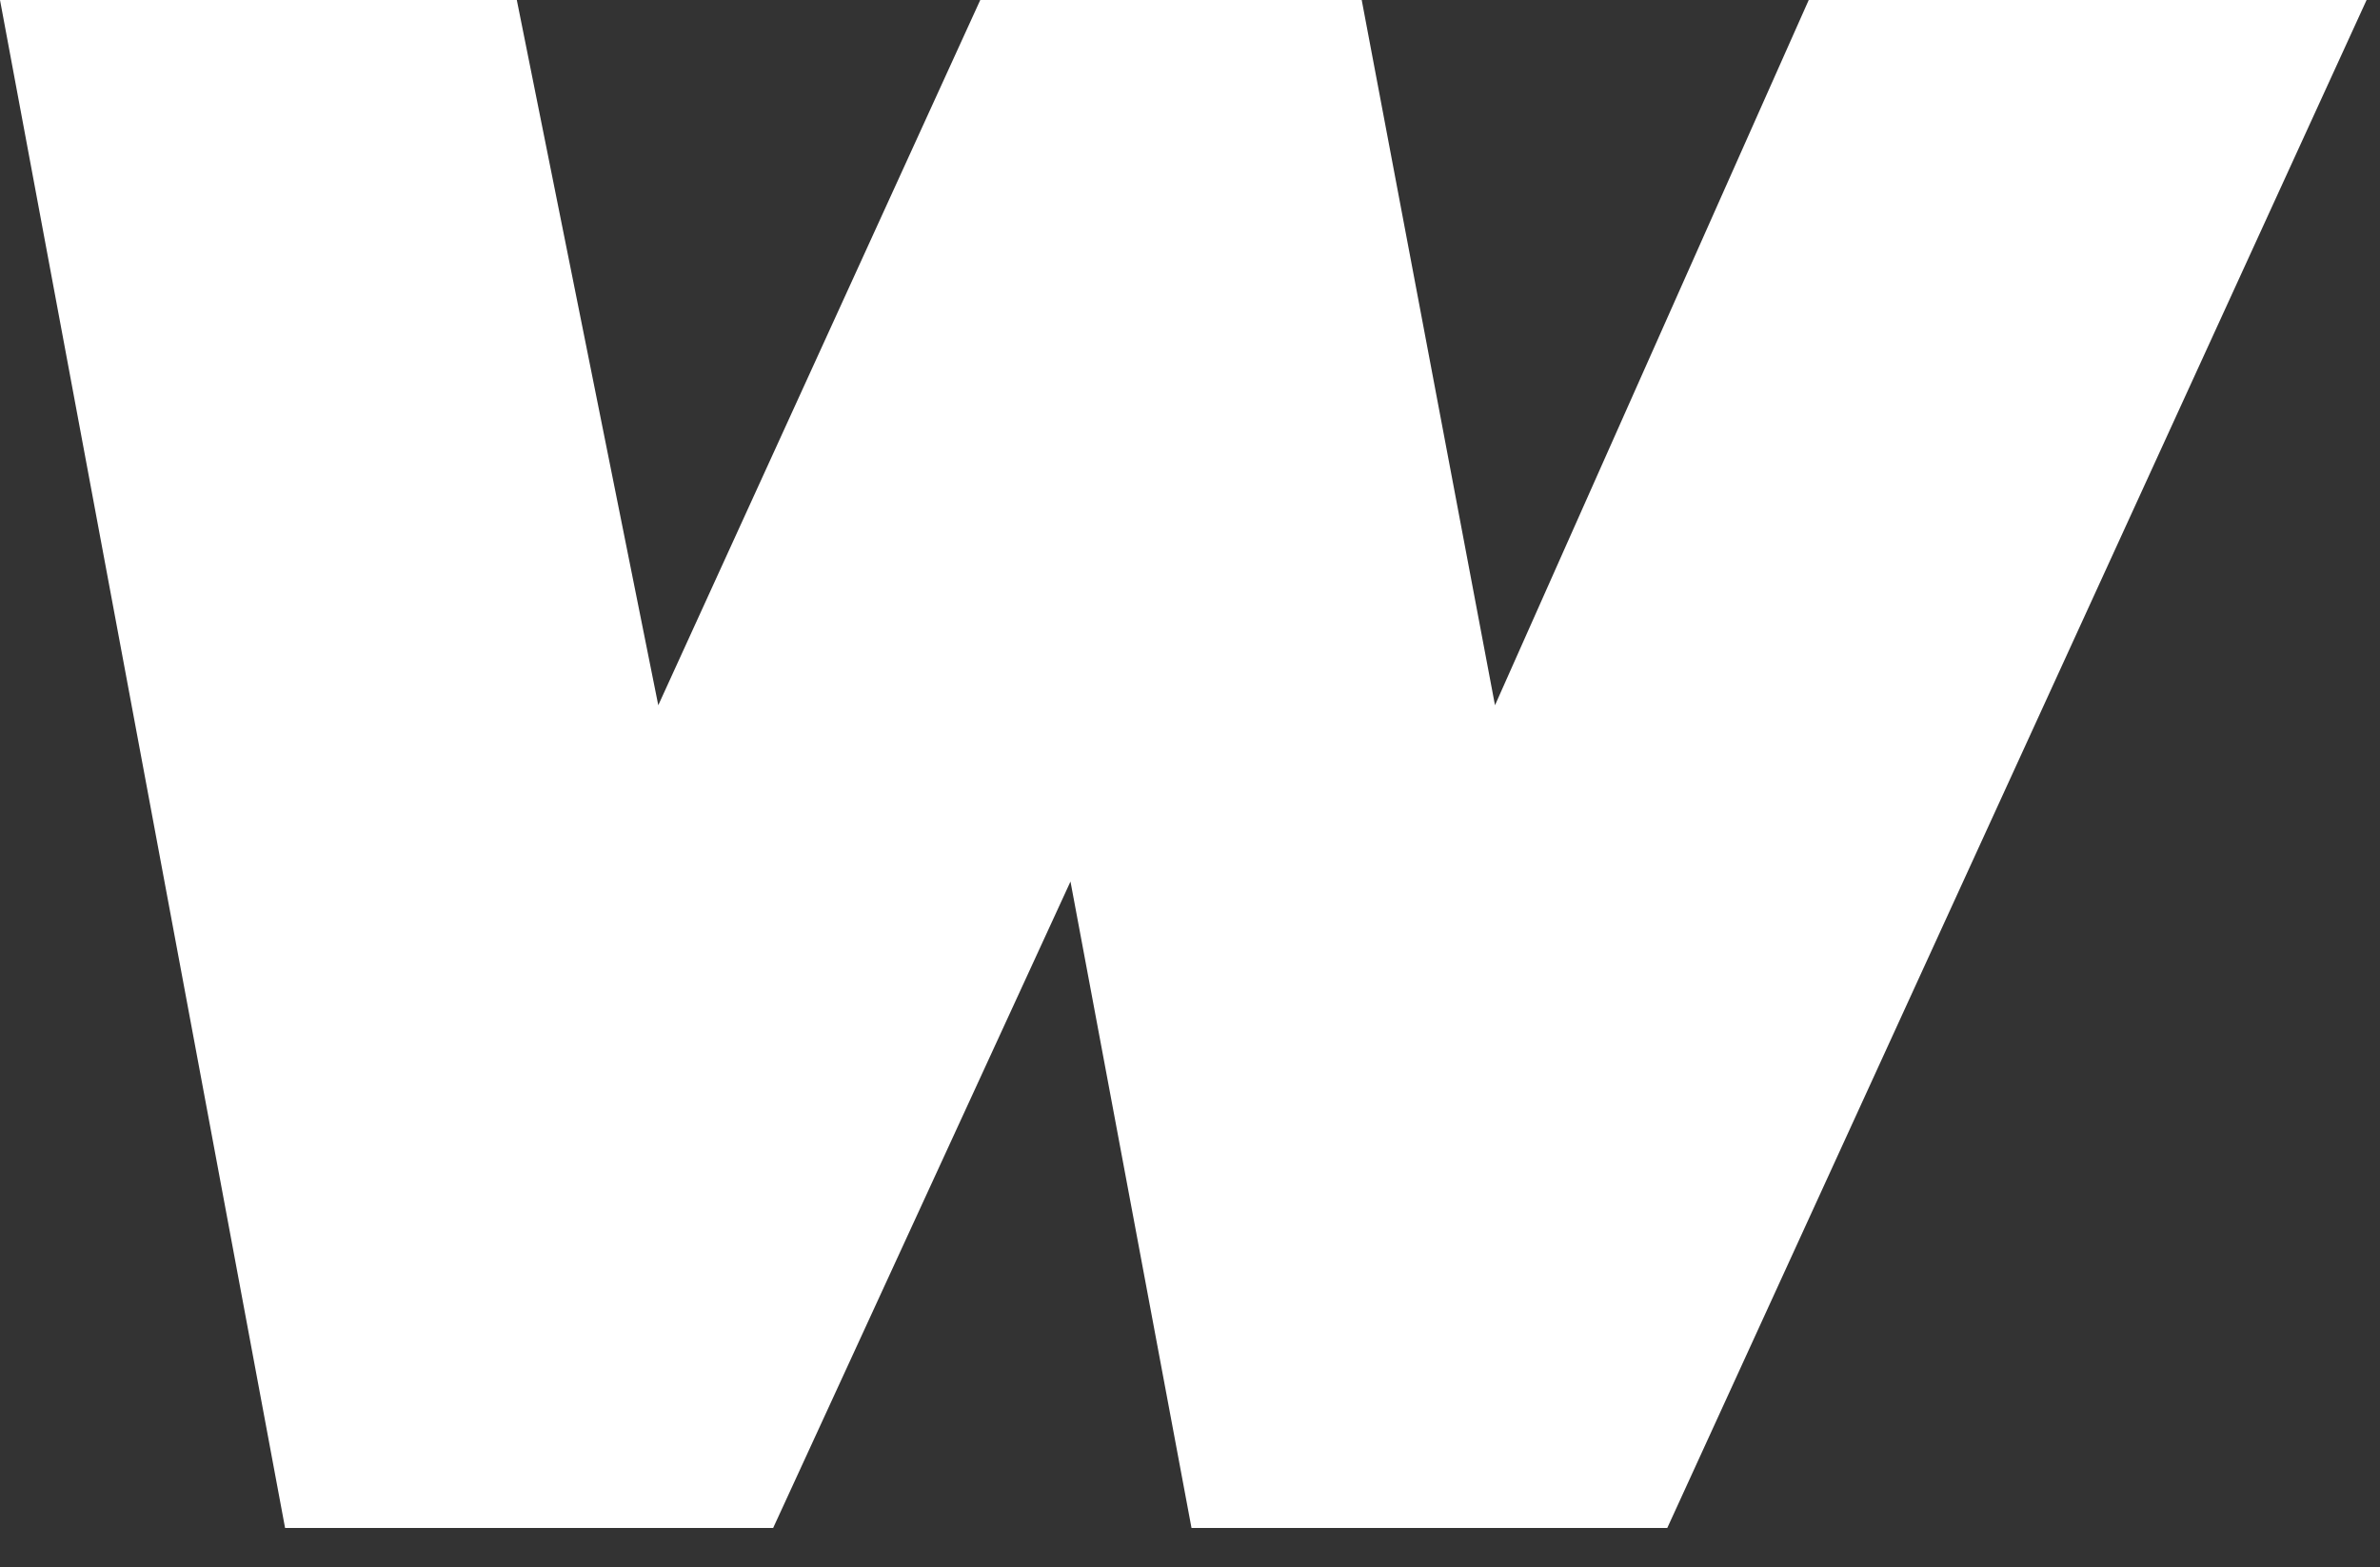
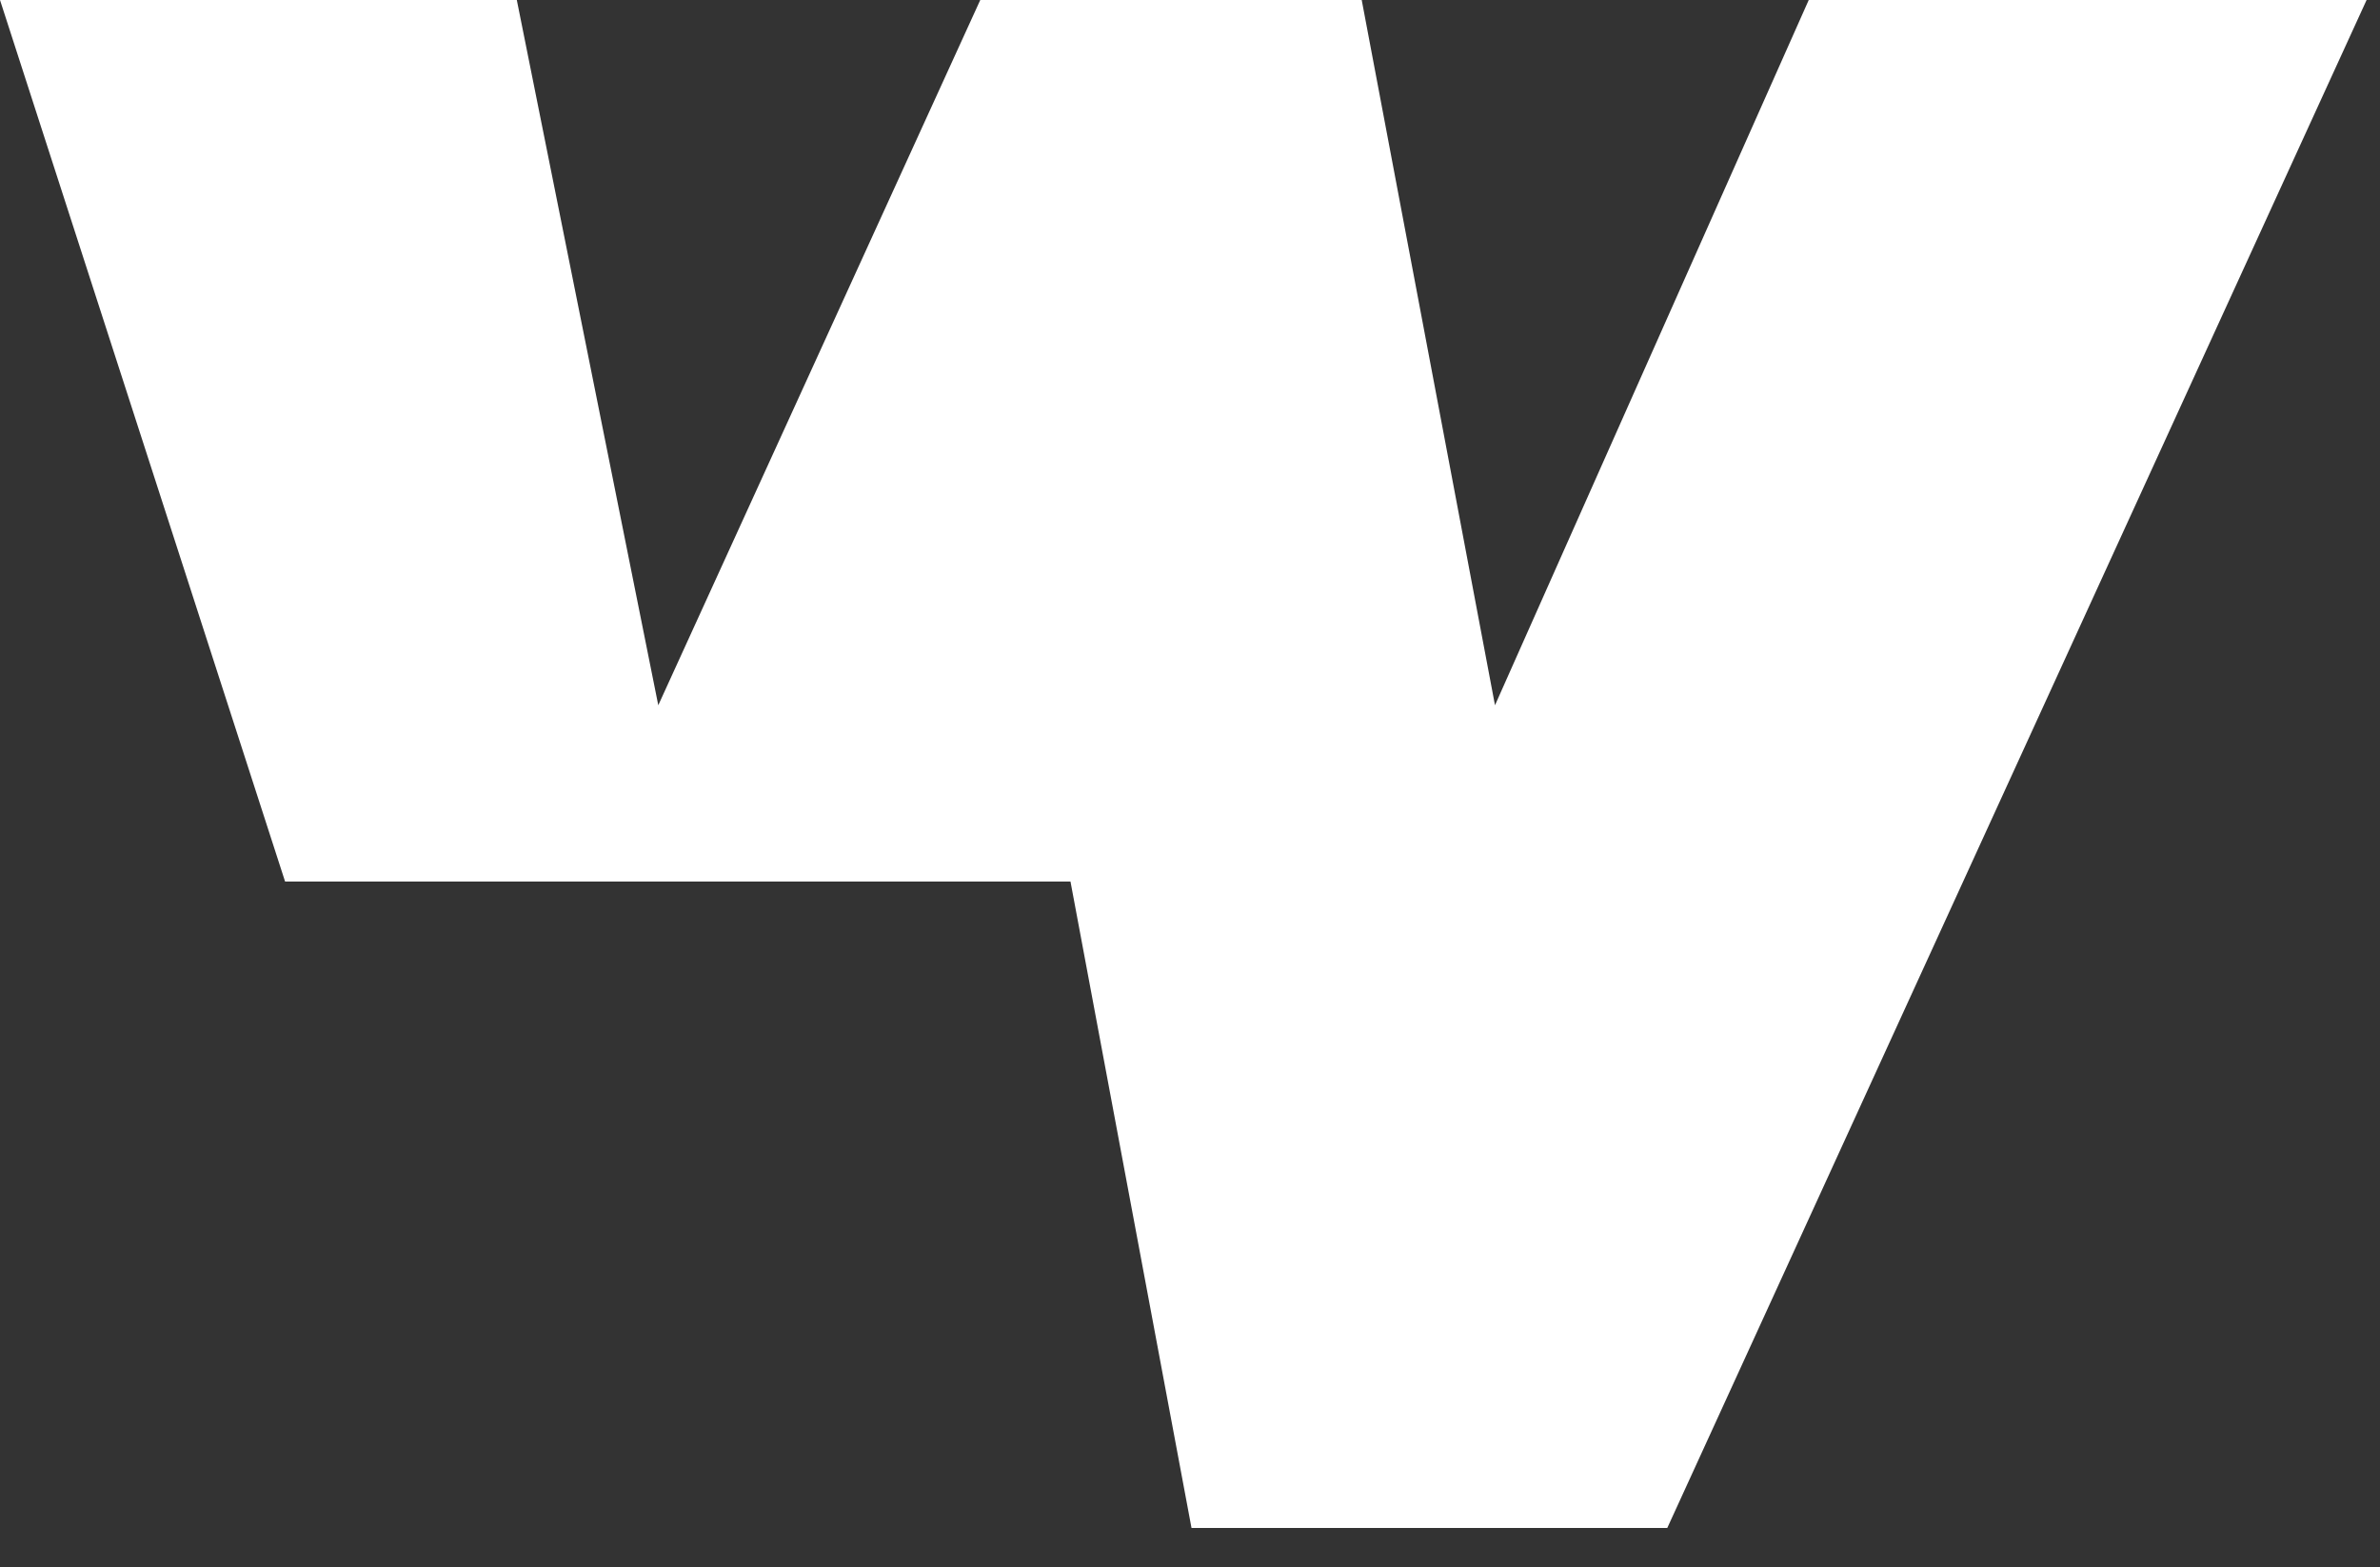
<svg xmlns="http://www.w3.org/2000/svg" fill="none" height="100%" overflow="visible" preserveAspectRatio="none" style="display: block;" viewBox="0 0 41 27" width="100%">
  <rect x="0" y="0" width="41" height="27" fill="#333333" stroke="none" />
-   <path d="M40.769 0L28.722 26.322H20.526L18.441 15.186L13.319 26.322H4.911L0 0H8.903L11.34 12.149L16.887 0H23.458L25.754 12.149L31.159 0H40.769Z" fill="white" id="Vector" />
+   <path d="M40.769 0L28.722 26.322H20.526L18.441 15.186H4.911L0 0H8.903L11.34 12.149L16.887 0H23.458L25.754 12.149L31.159 0H40.769Z" fill="white" id="Vector" />
</svg>